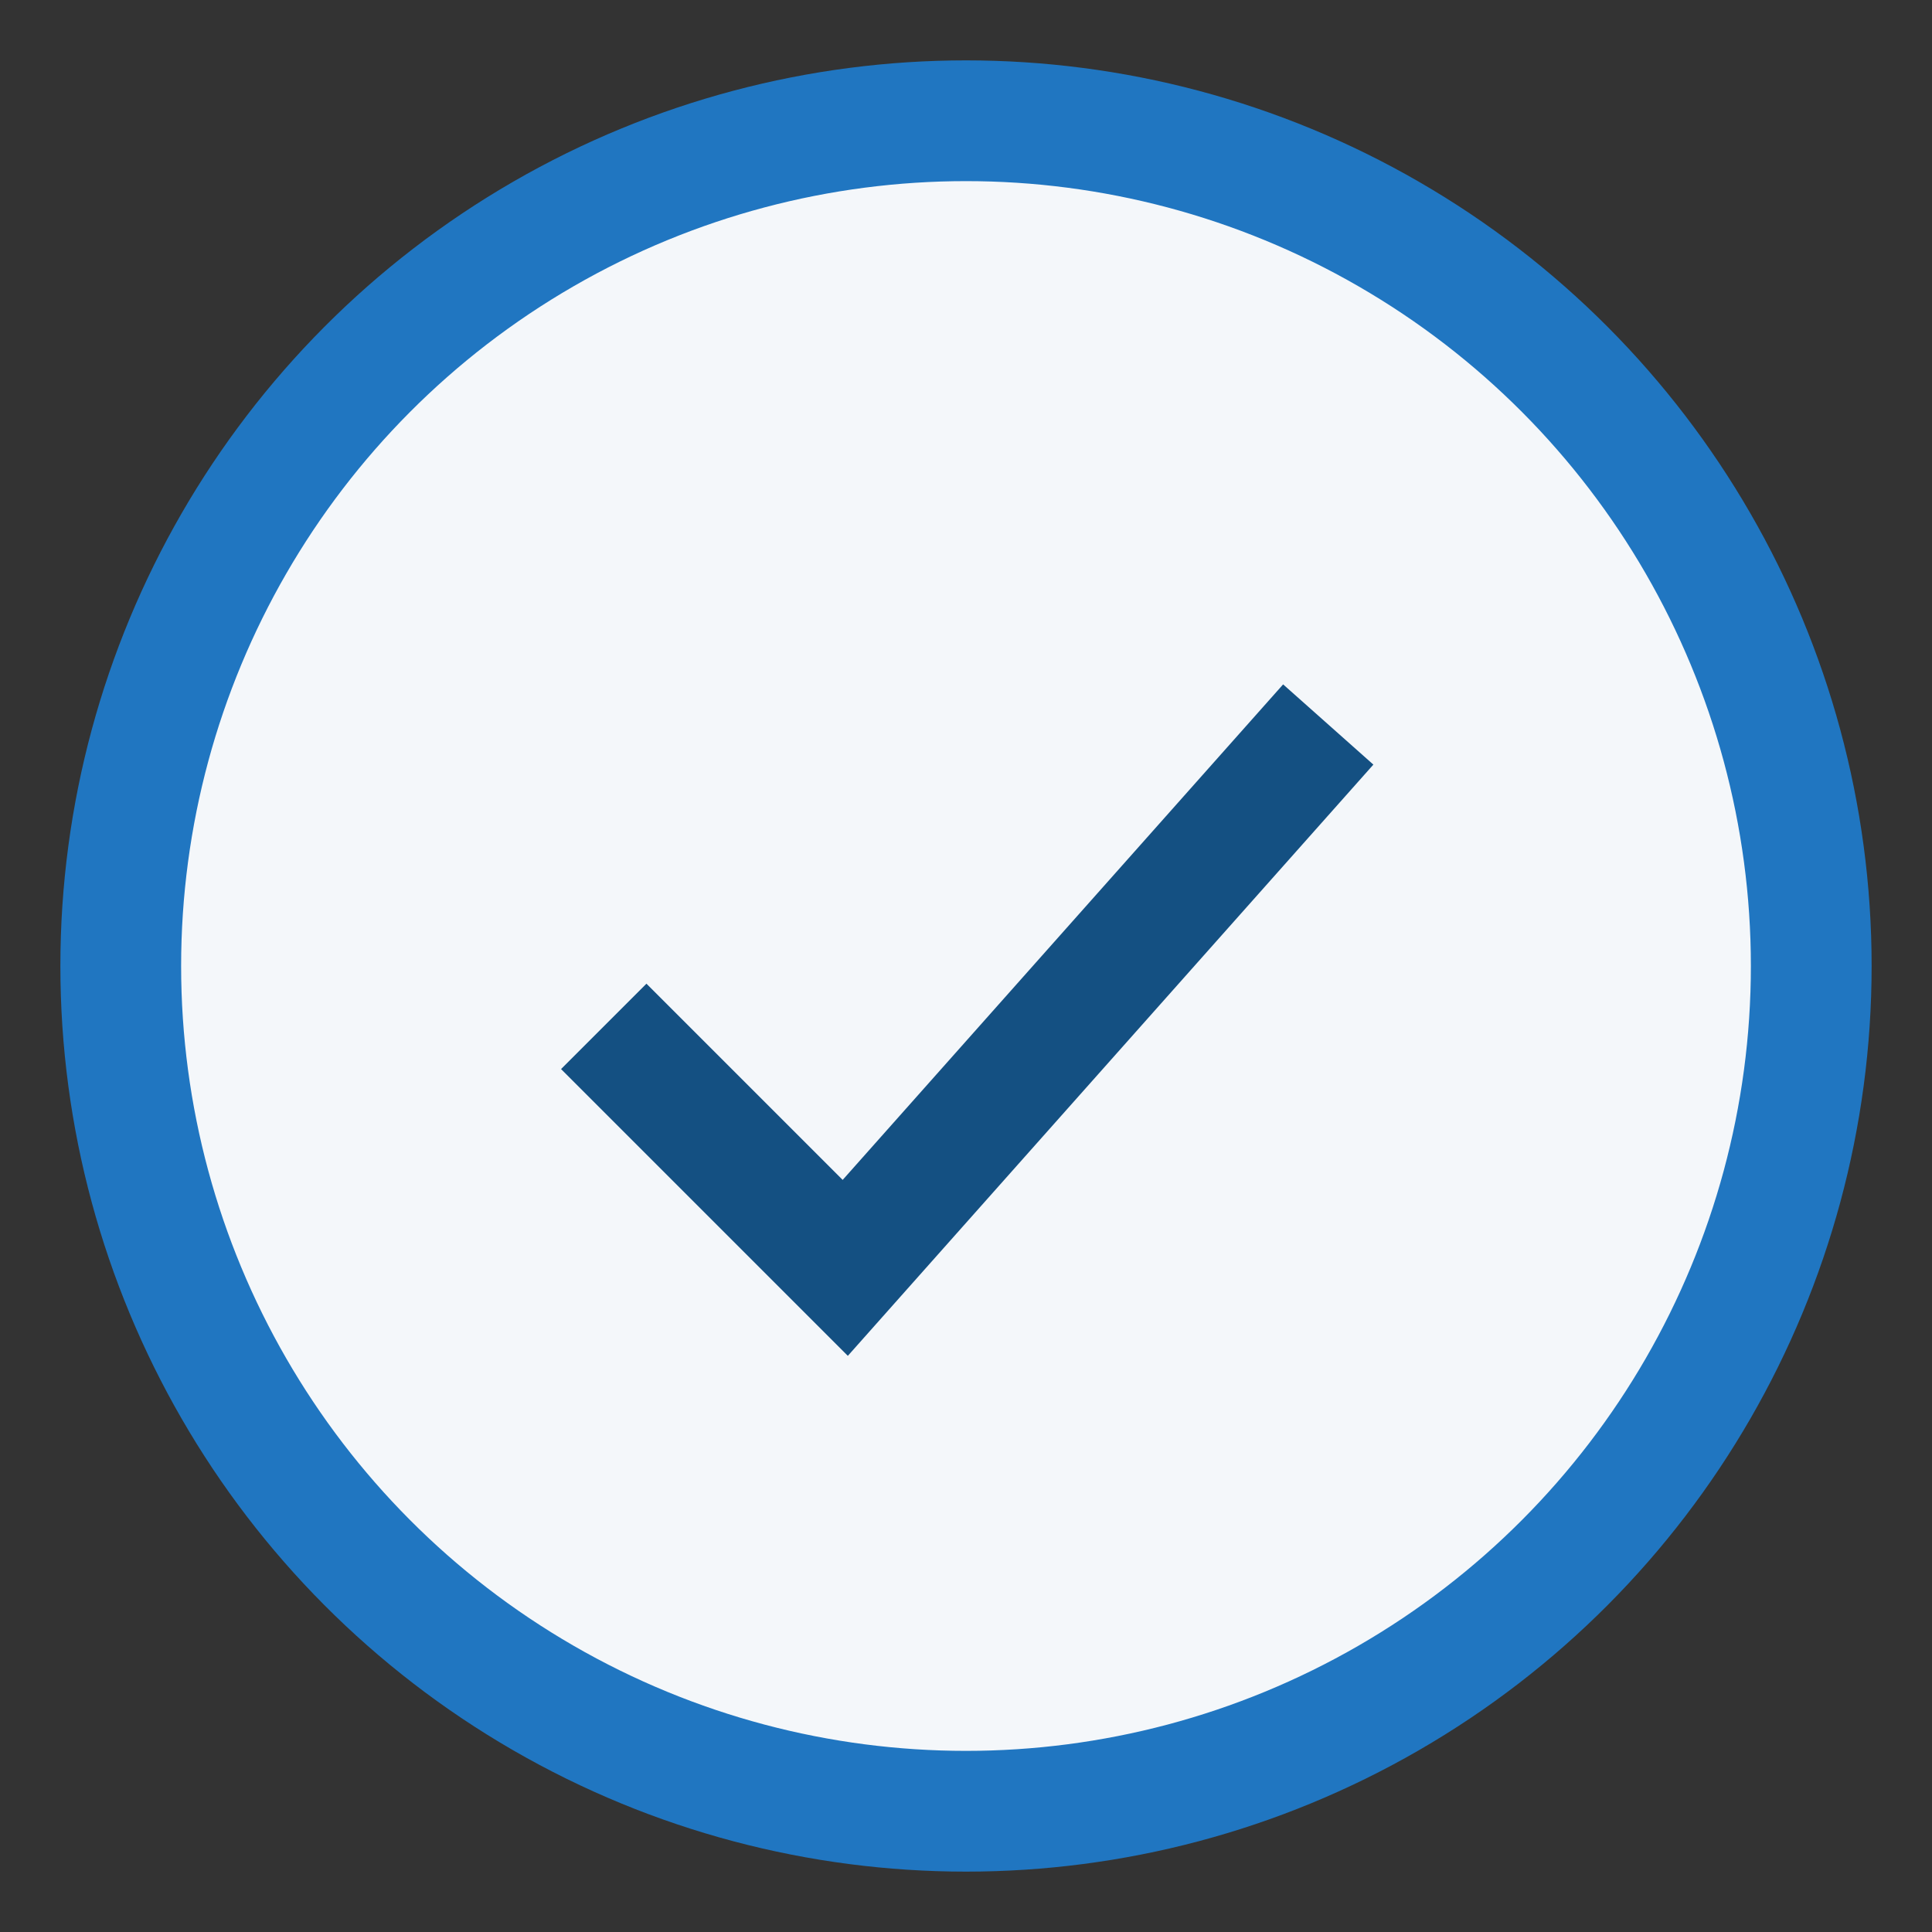
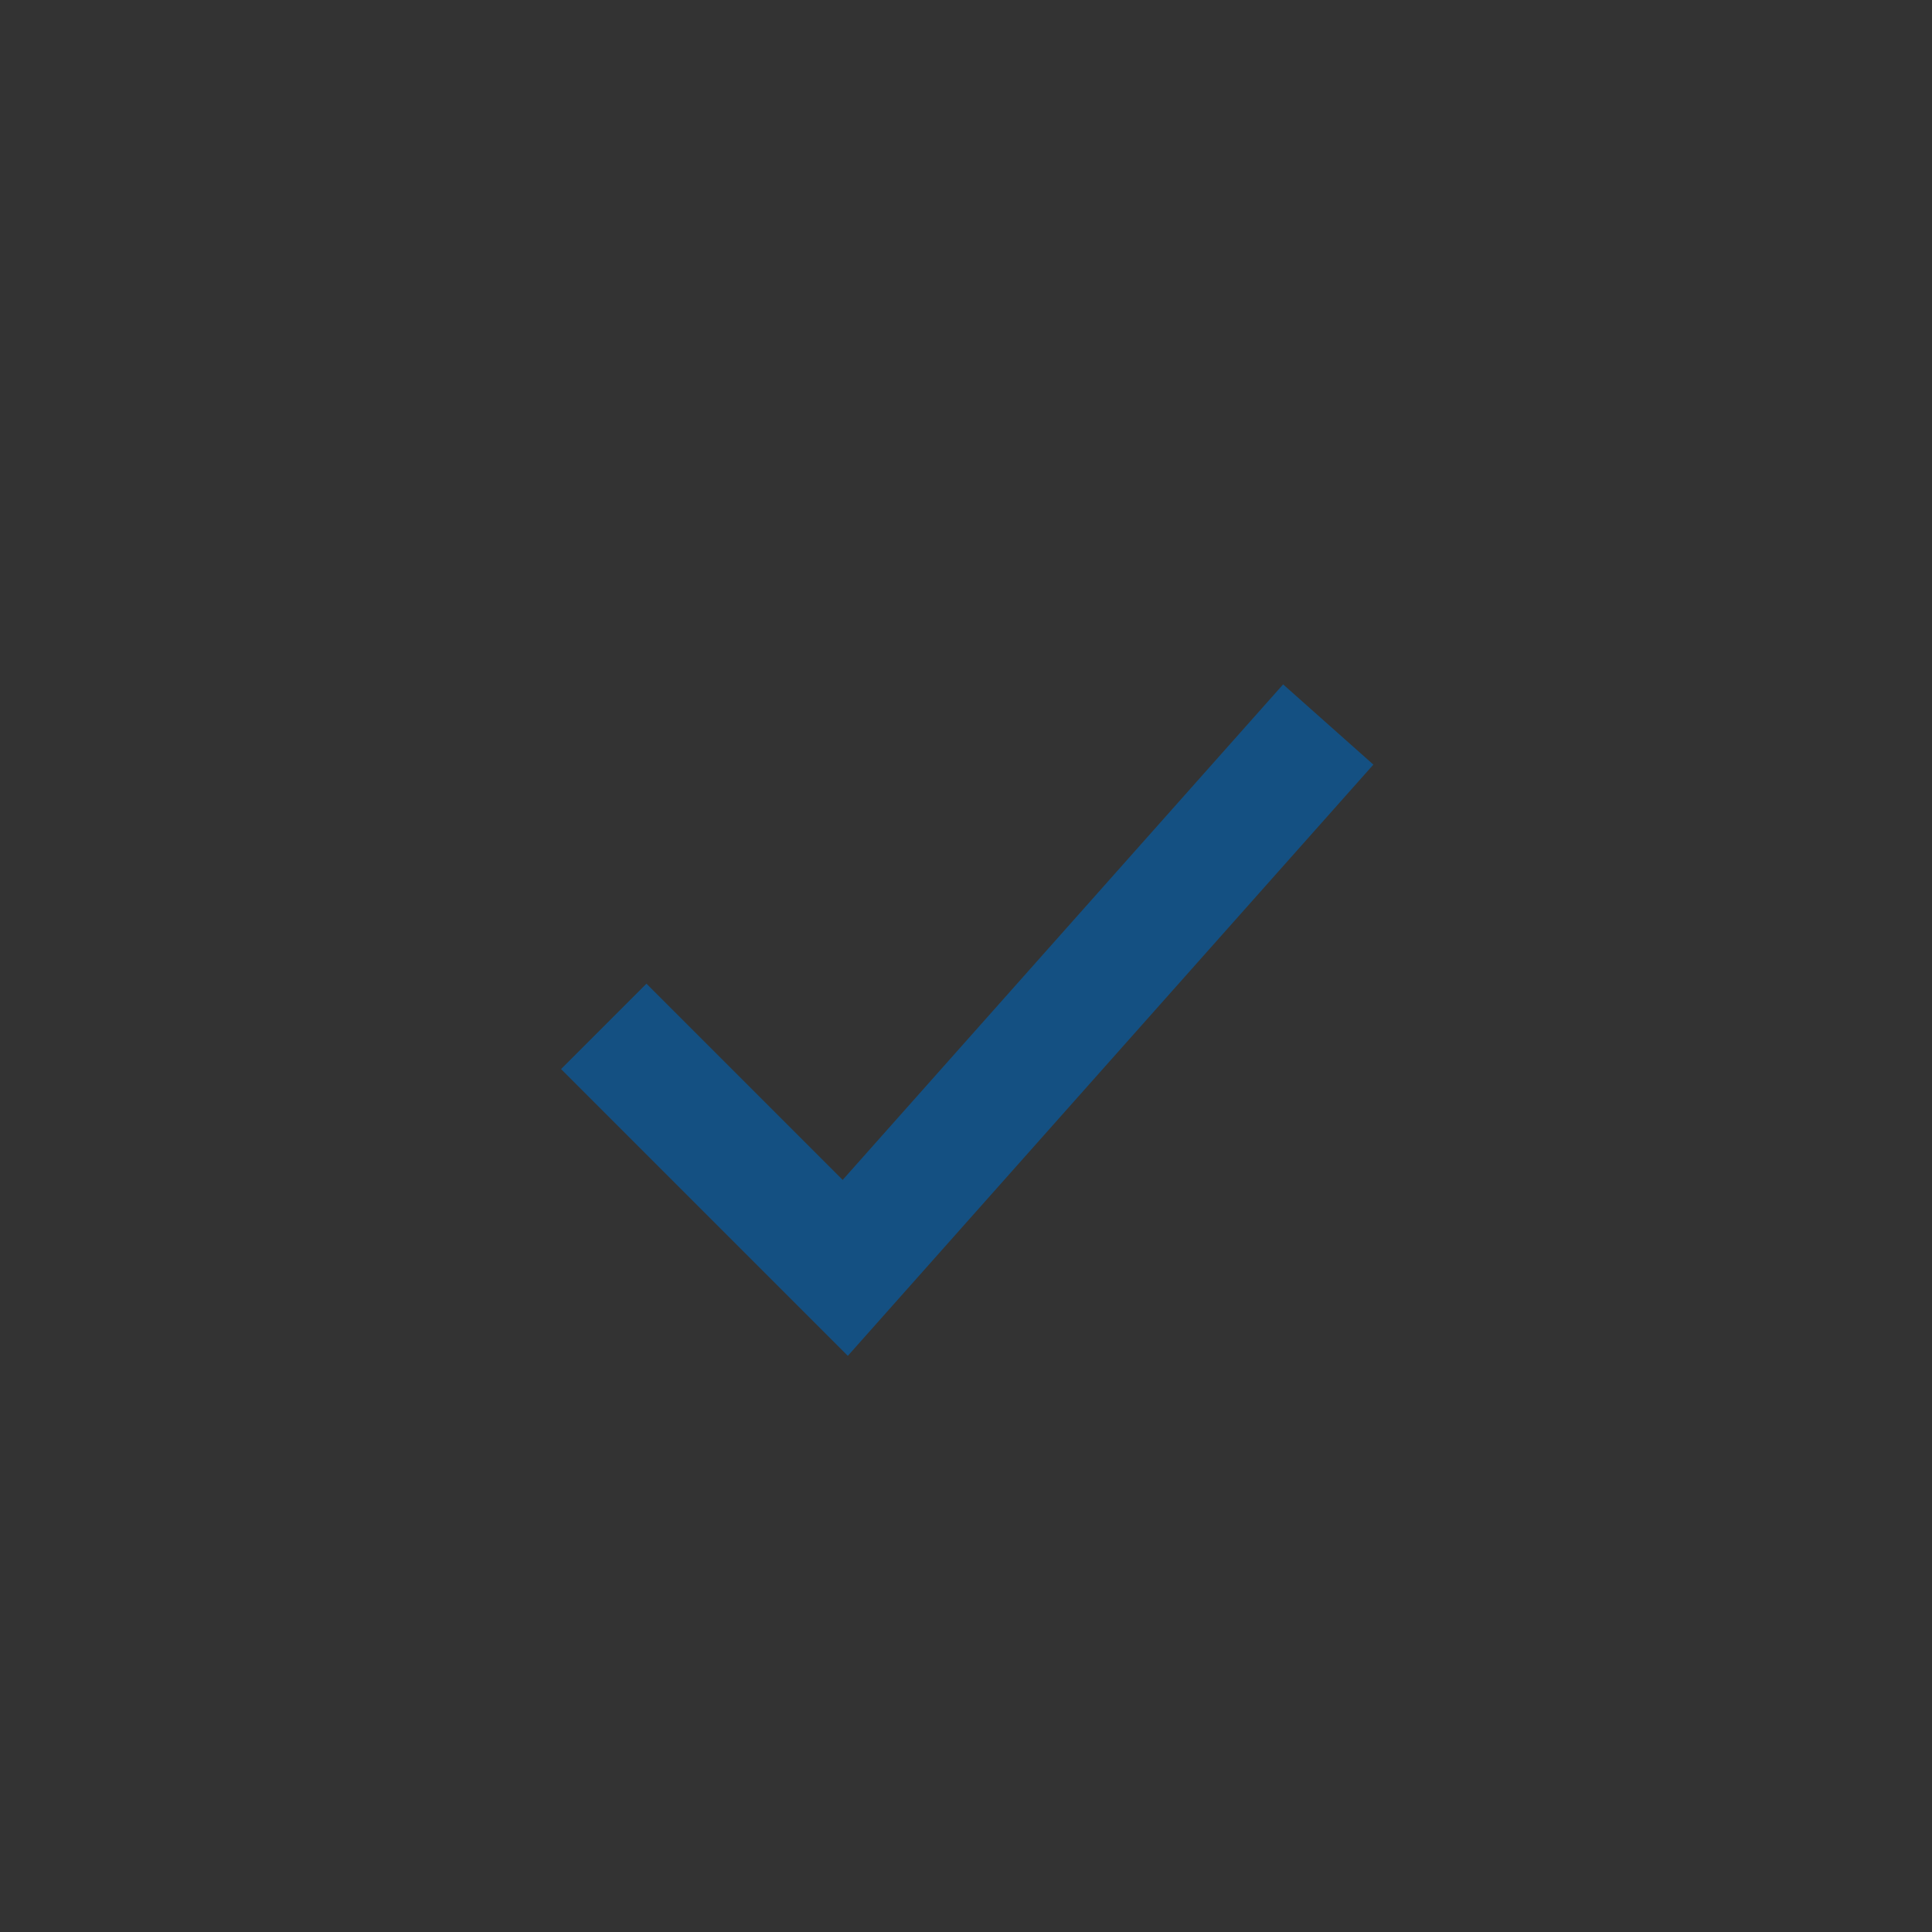
<svg xmlns="http://www.w3.org/2000/svg" width="32" height="32" viewBox="0 0 32 32">
  <rect x="0" y="0" width="32" height="32" fill="#333333" stroke="none" />
-   <circle cx="16" cy="16" r="14" stroke="#2076C1" stroke-width="2" fill="#F4F7FA" />
  <path d="M10 17l4 4 8-9" stroke="#145082" stroke-width="2" fill="none" />
</svg>